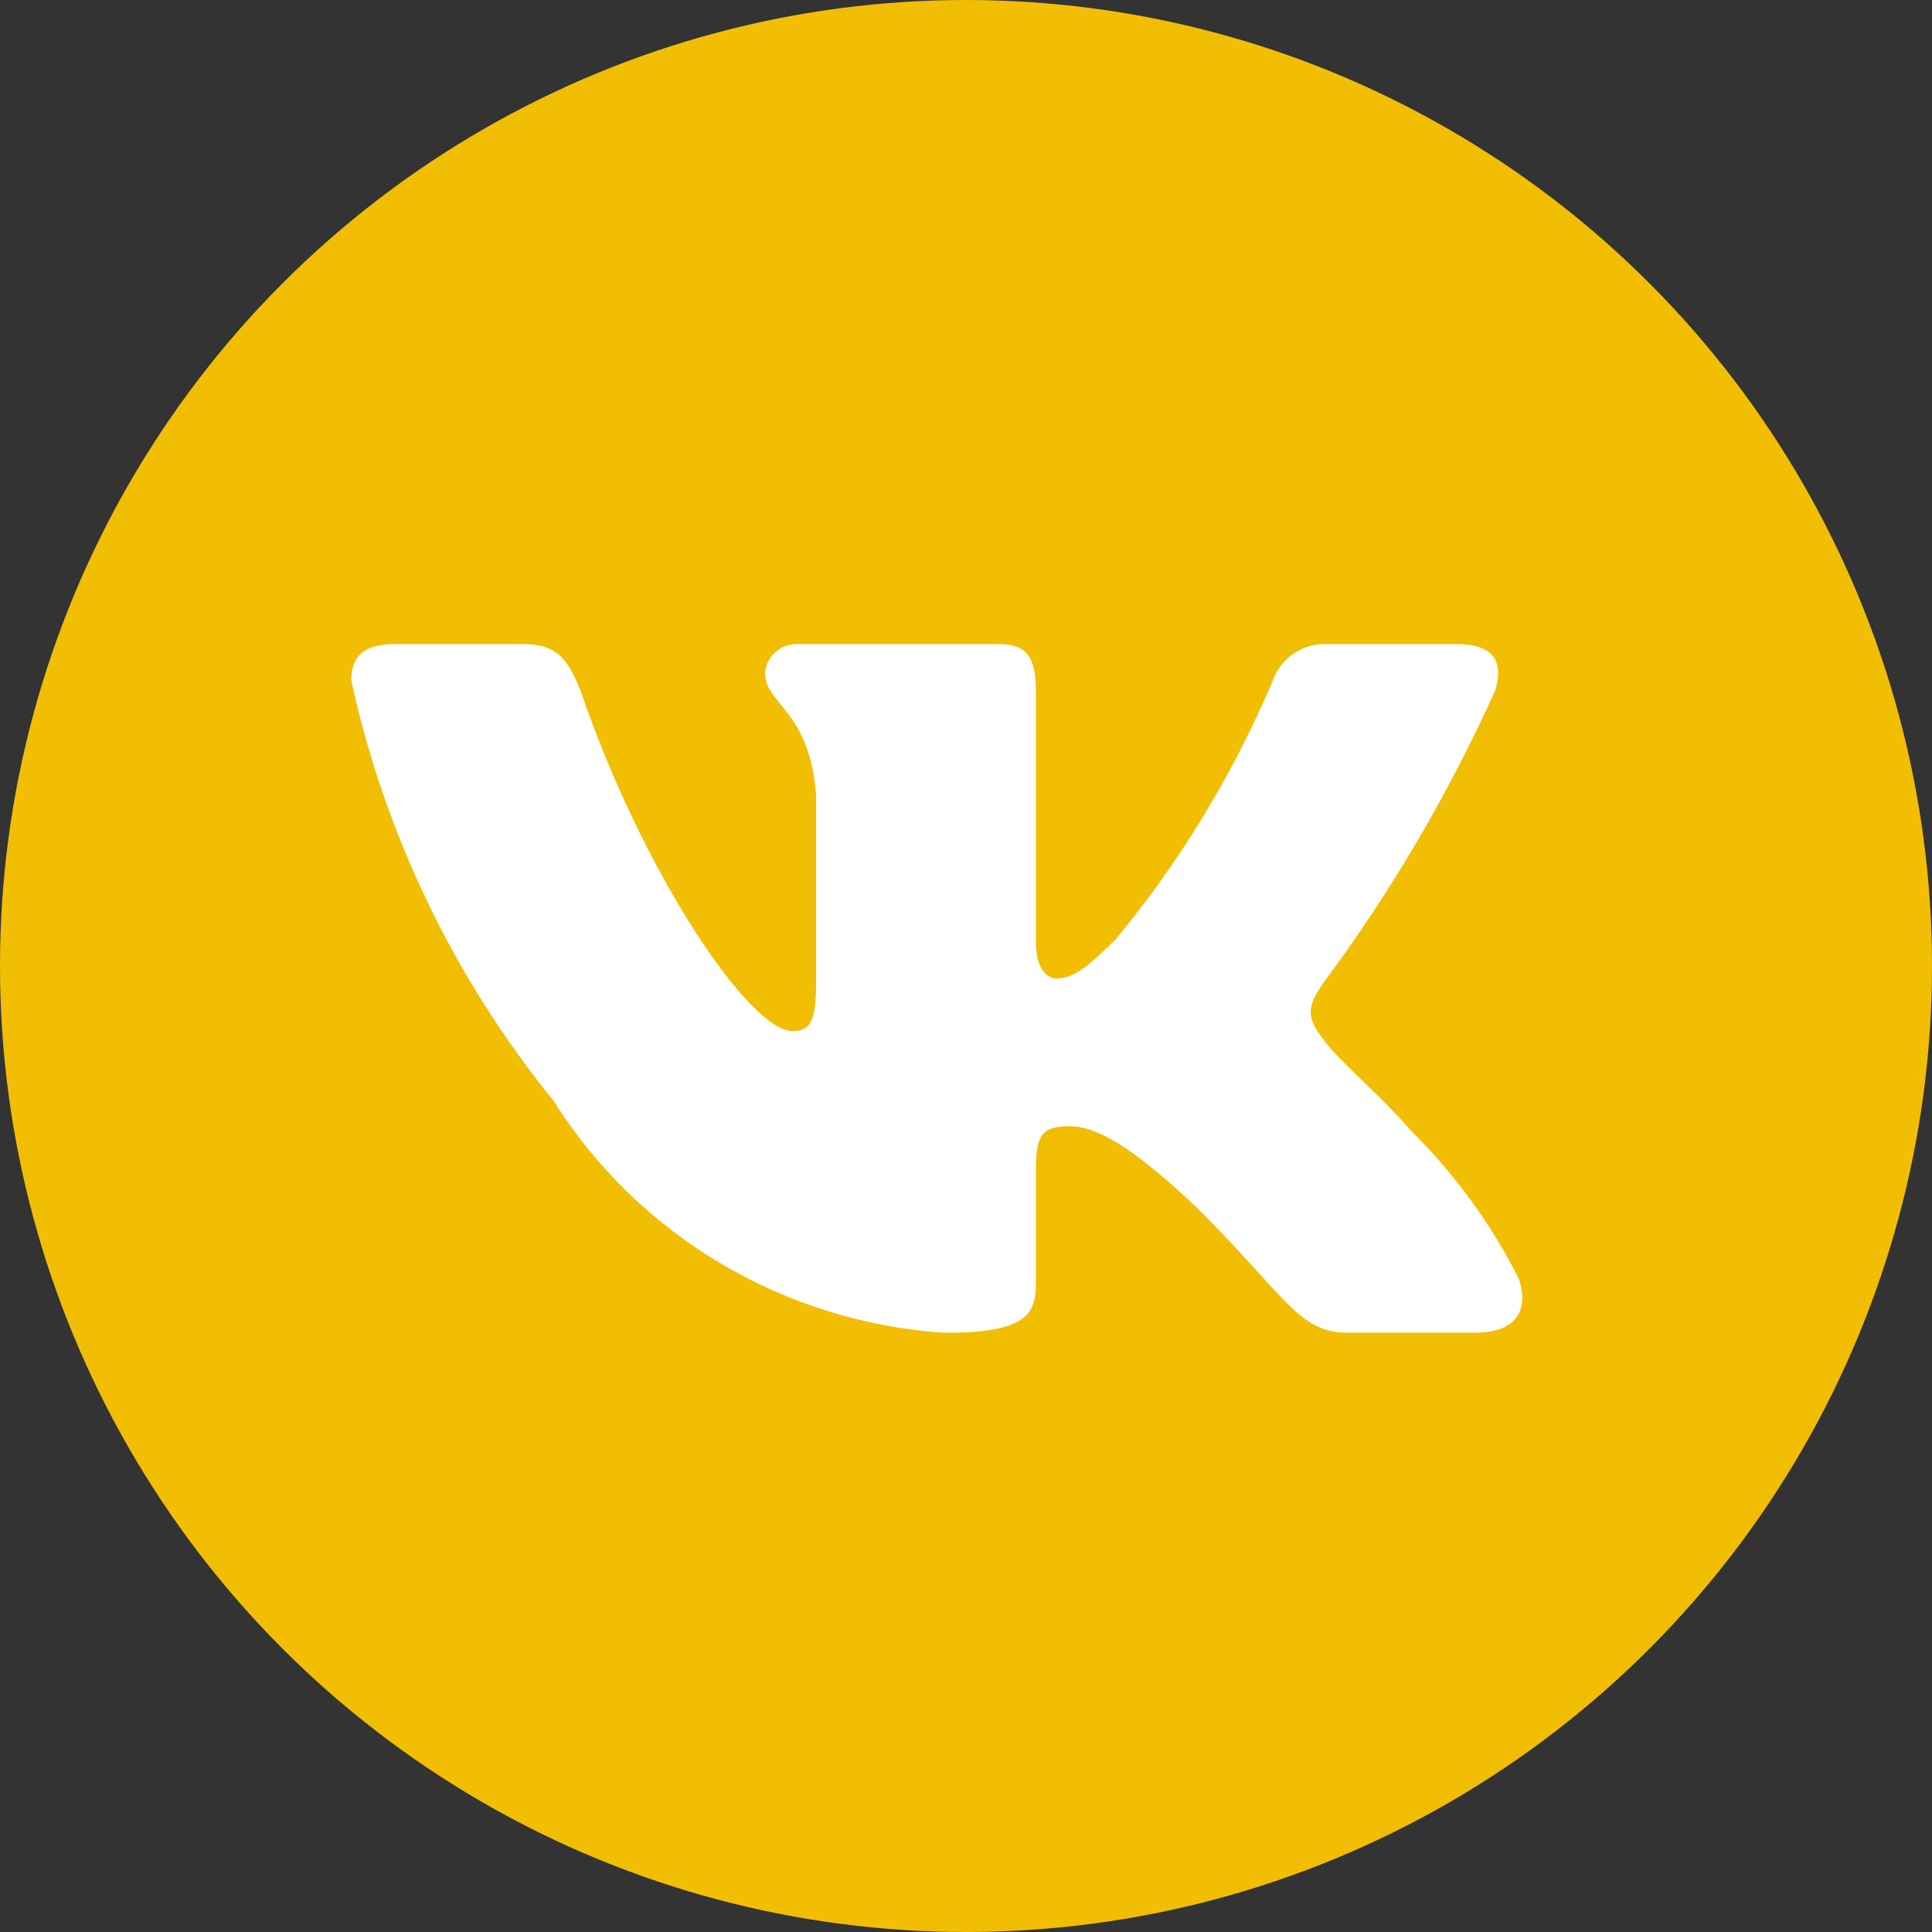
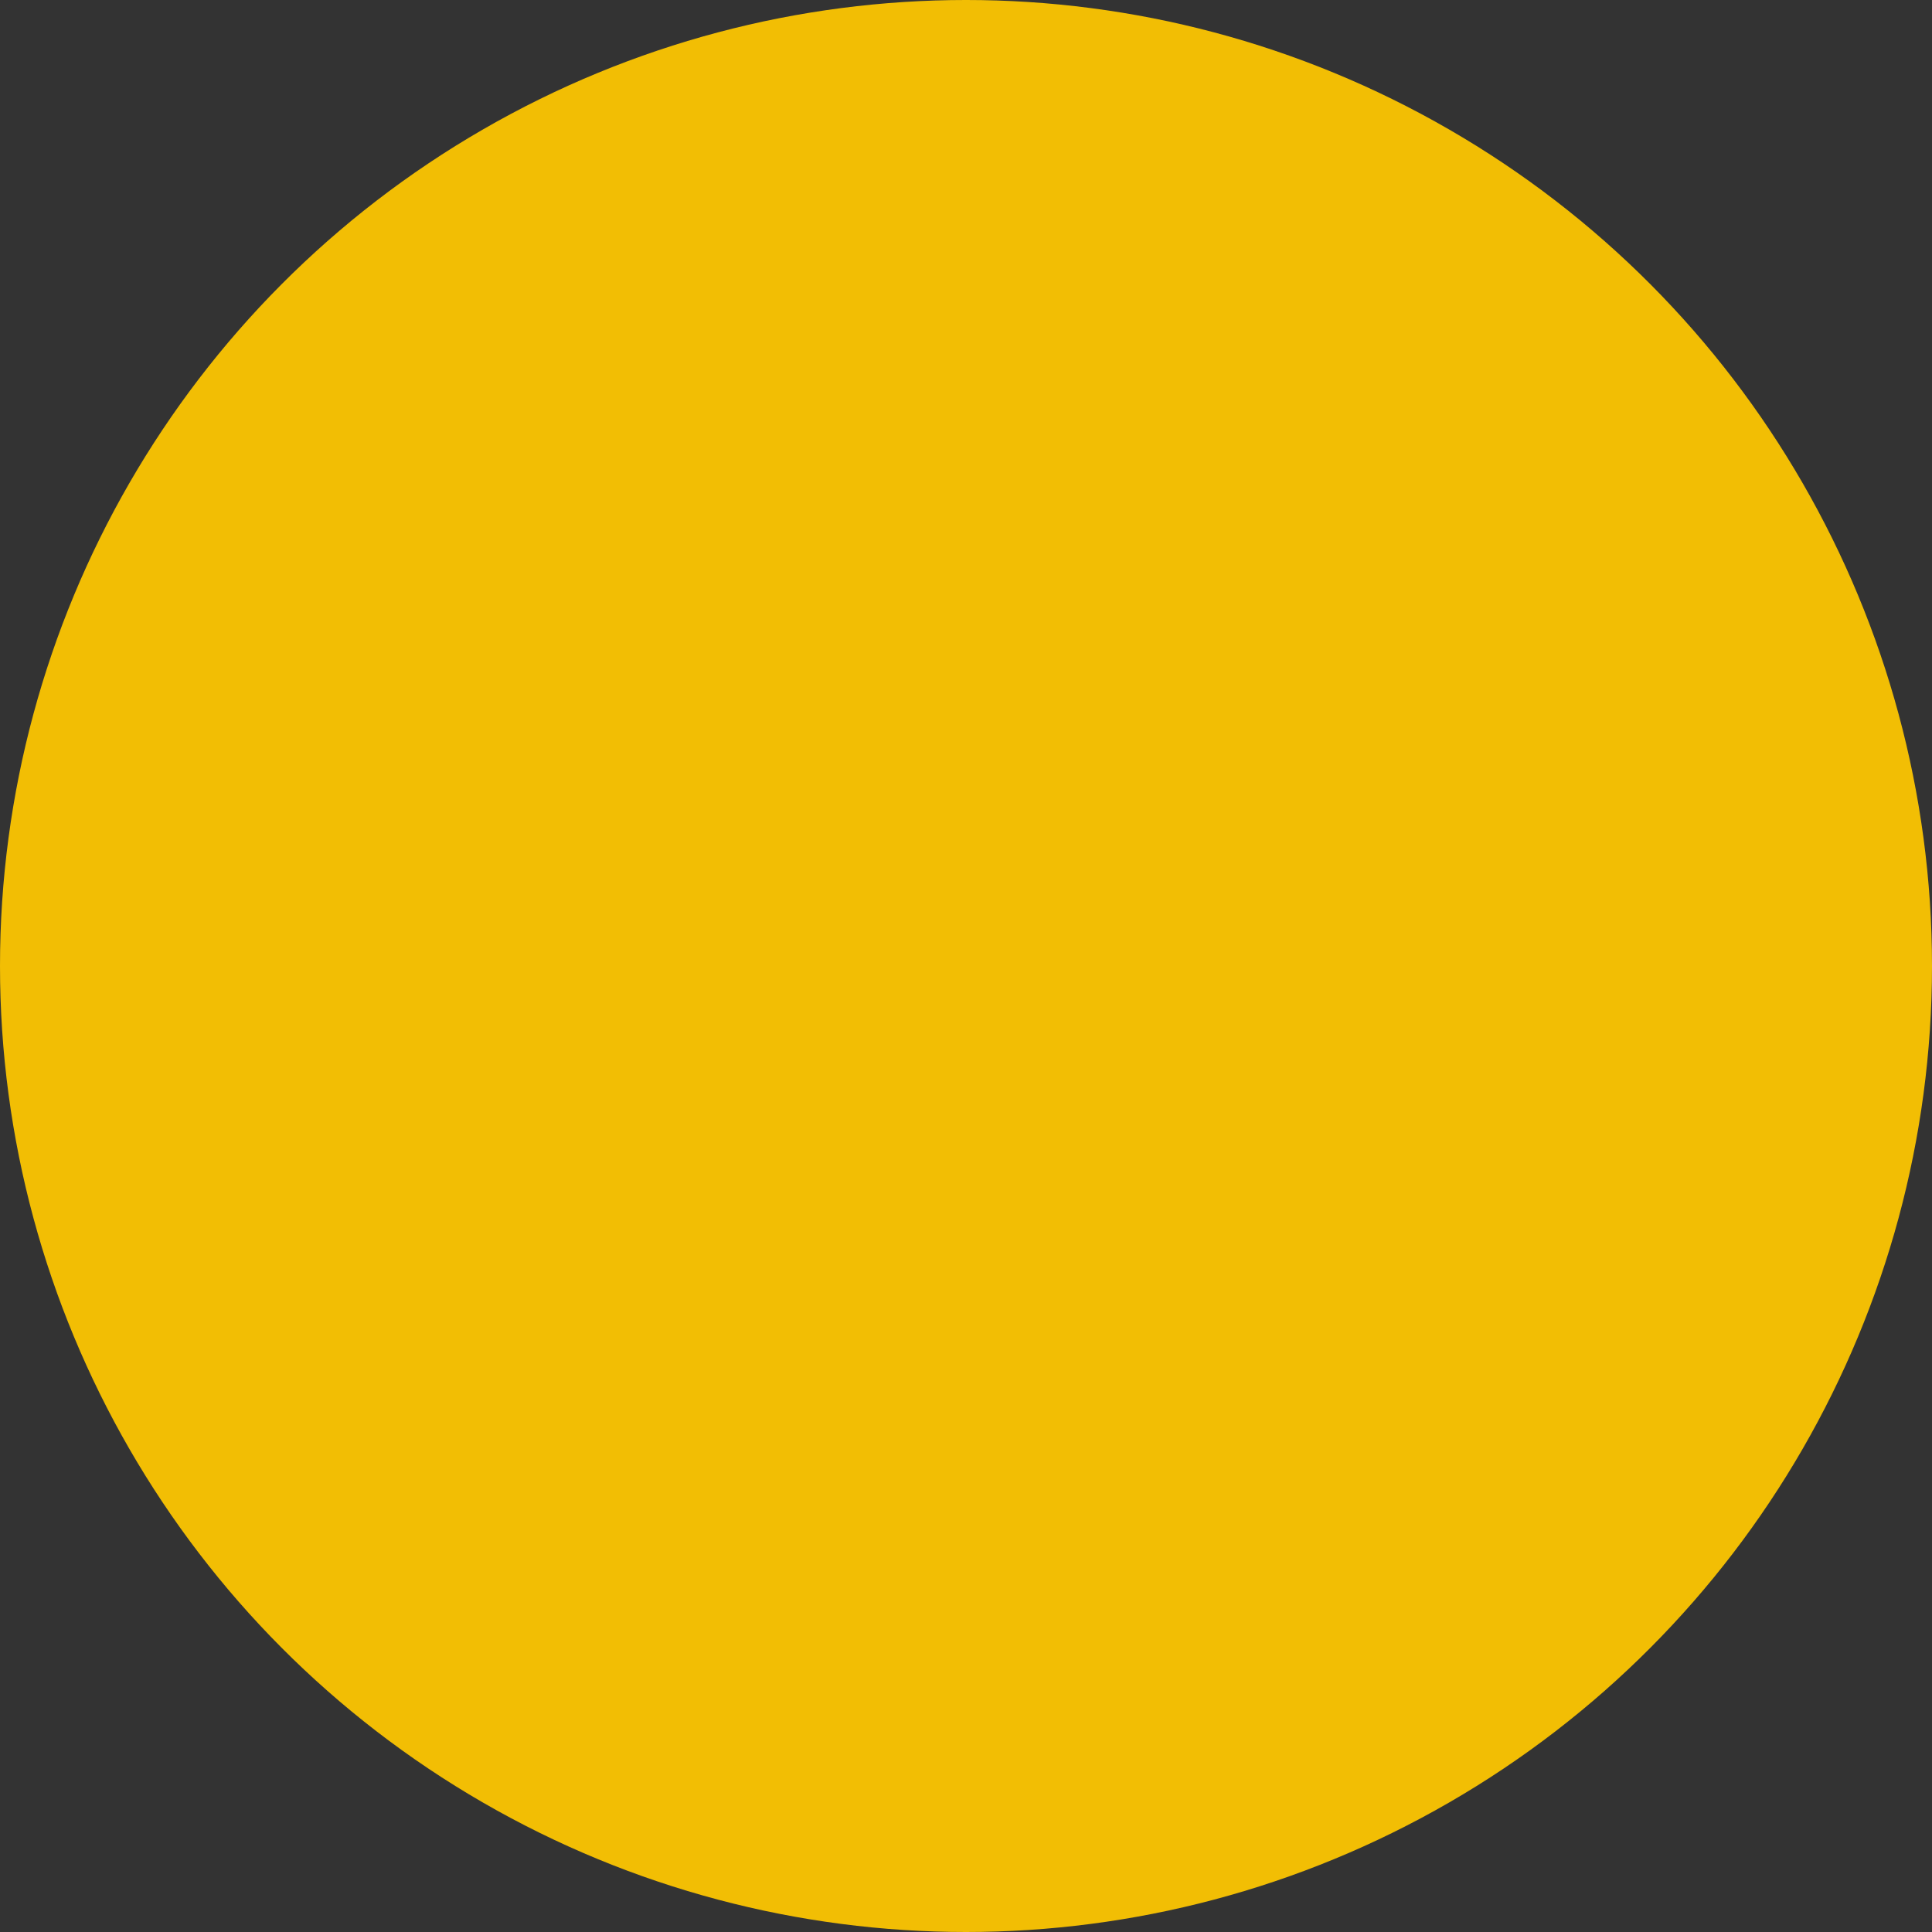
<svg xmlns="http://www.w3.org/2000/svg" width="33" height="33" viewBox="0 0 33 33" fill="none">
  <rect x="0" y="0" width="33" height="33" fill="#333333" stroke="none" />
  <circle cx="16.5" cy="16.5" r="16.5" fill="#F2BE04" />
-   <path d="M25.196 22.764H23.006C22.178 22.764 21.929 22.1 20.444 20.629C19.147 19.391 18.599 19.237 18.271 19.237C17.817 19.237 17.693 19.36 17.693 19.979V21.928C17.693 22.456 17.52 22.765 16.129 22.765C14.779 22.675 13.47 22.269 12.309 21.58C11.149 20.891 10.171 19.939 9.455 18.802C7.755 16.707 6.572 14.248 6 11.621C6 11.296 6.125 11.001 6.75 11.001H8.938C9.501 11.001 9.703 11.249 9.924 11.822C10.986 14.918 12.799 17.611 13.535 17.611C13.817 17.611 13.94 17.487 13.94 16.791V13.602C13.847 12.147 13.067 12.025 13.067 11.498C13.076 11.359 13.141 11.23 13.245 11.137C13.35 11.044 13.488 10.995 13.628 11.001H17.067C17.538 11.001 17.693 11.233 17.693 11.79V16.094C17.693 16.559 17.895 16.713 18.037 16.713C18.319 16.713 18.536 16.559 19.053 16.048C20.162 14.709 21.067 13.217 21.742 11.62C21.811 11.428 21.941 11.264 22.113 11.152C22.285 11.041 22.489 10.988 22.695 11.002H24.884C25.54 11.002 25.679 11.327 25.54 11.791C24.744 13.557 23.759 15.233 22.602 16.791C22.365 17.147 22.271 17.332 22.602 17.75C22.818 18.076 23.586 18.71 24.101 19.314C24.852 20.055 25.475 20.912 25.946 21.851C26.134 22.455 25.821 22.764 25.196 22.764Z" fill="white" />
</svg>